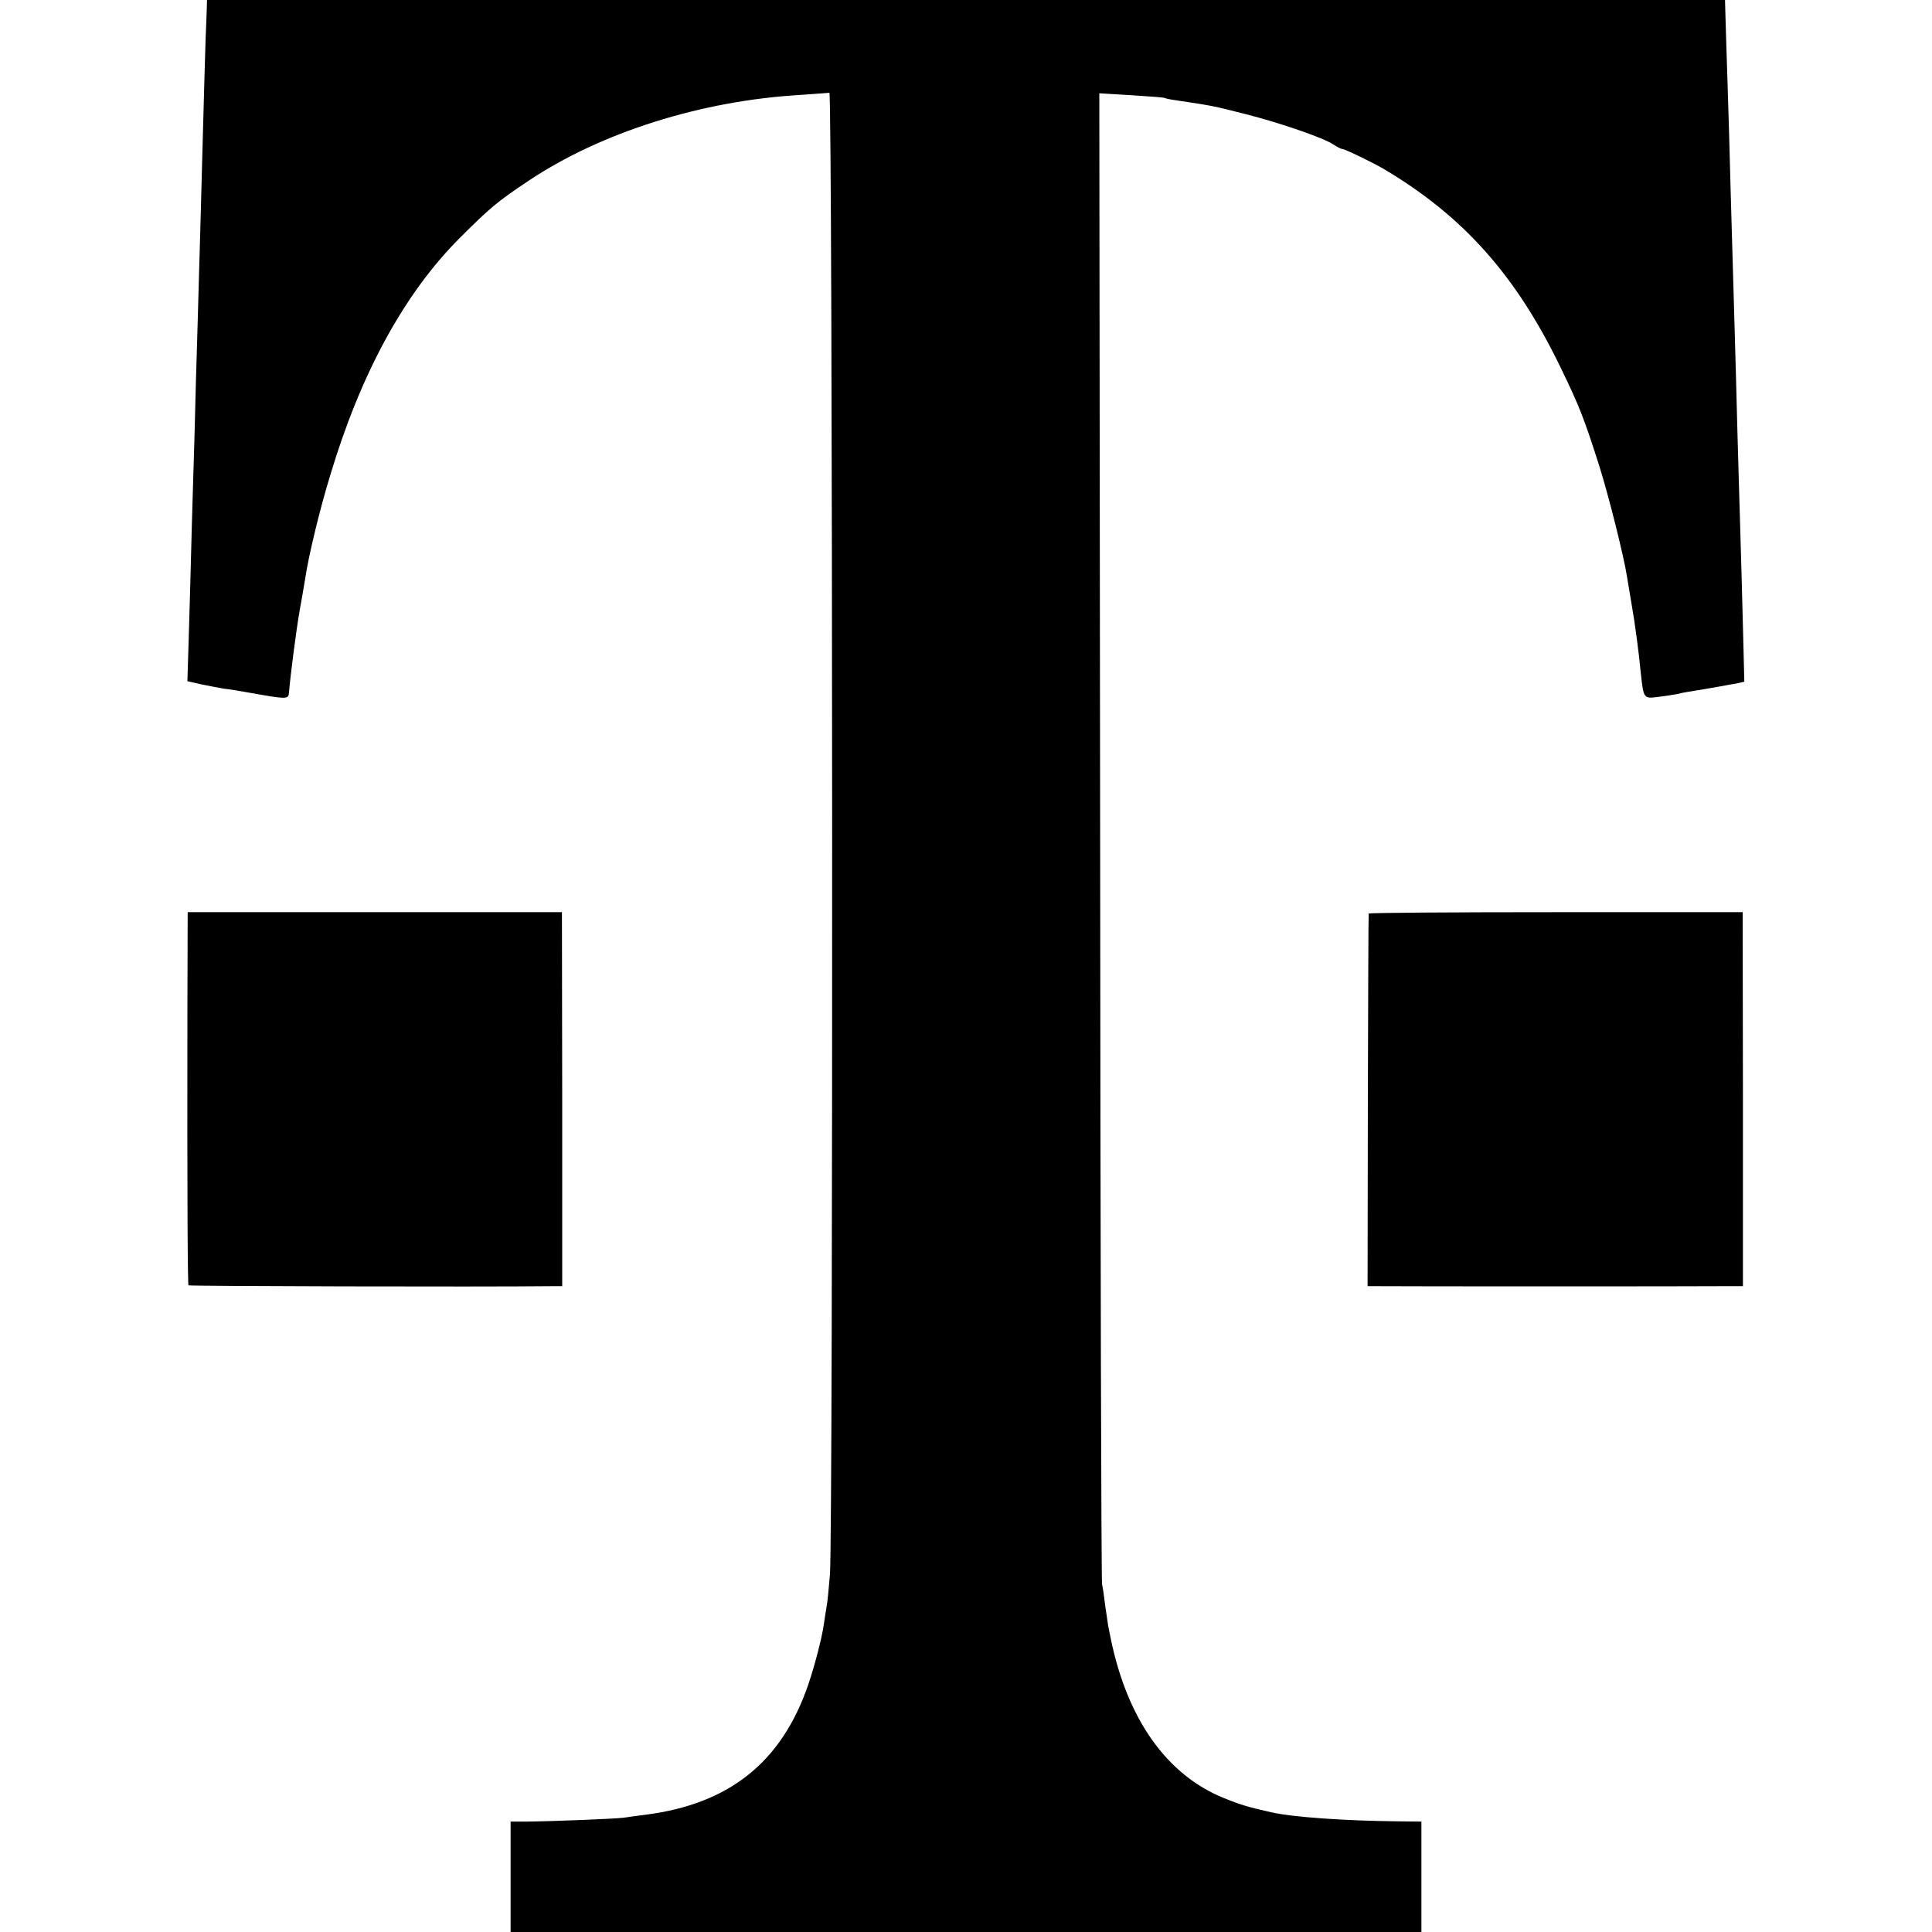
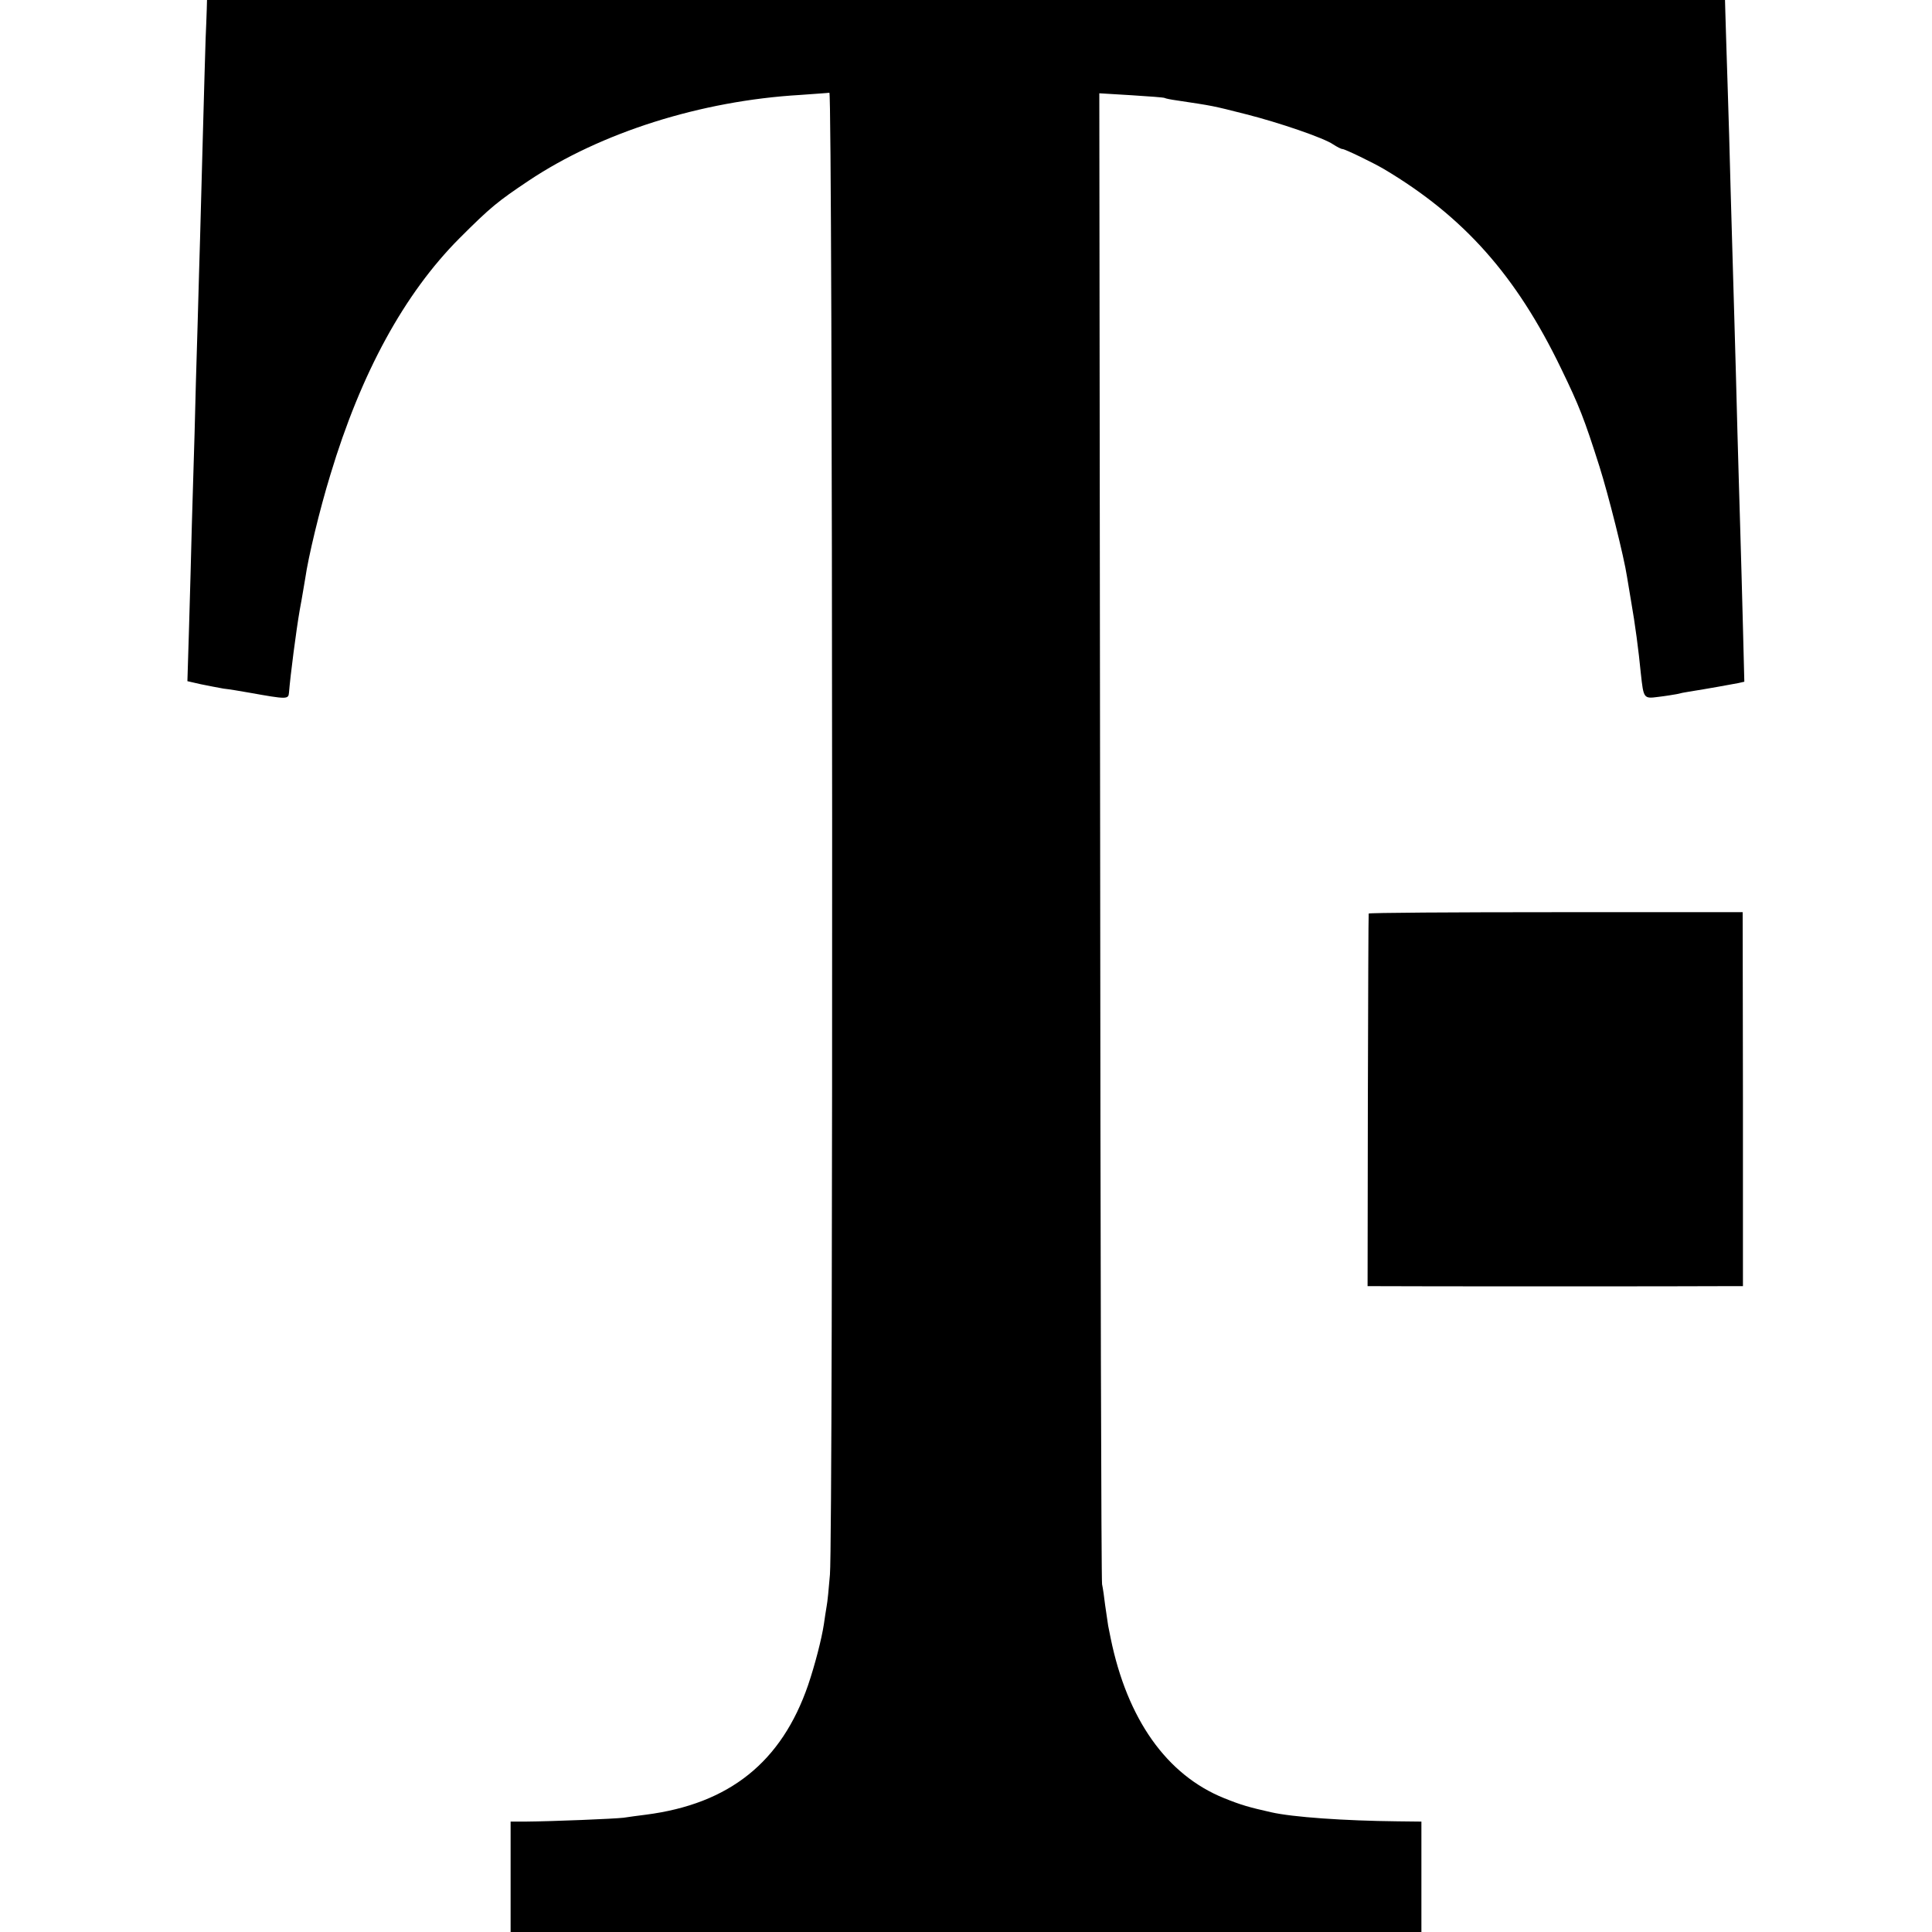
<svg xmlns="http://www.w3.org/2000/svg" version="1.0" width="700pt" height="700pt" viewBox="0 0 700 700" preserveAspectRatio="xMidYMid meet">
  <g transform="translate(0,700) scale(0.1,-0.1)" fill="#000000" stroke="none">
    <path d="M749 6963 c-1 -21 -2 -67 -4 -103 -1 -36 -6 -193 -10 -350 -4 -157 -9 -323 -10 -370 -1 -47 -6 -188 -9 -315 -4 -126 -9 -304 -11 -395 -3 -91 -7 -241 -10 -335 -2 -93 -7 -258 -10 -366 l-6 -197 48 -11 c26 -5 64 -13 83 -16 19 -2 62 -9 95 -15 134 -24 140 -24 142 0 5 63 26 225 39 300 9 47 17 99 20 115 11 77 52 248 91 375 111 369 268 656 467 856 114 114 139 134 251 209 262 175 625 290 984 311 53 4 101 7 106 8 12 1 14 -5226 2 -5369 -4 -49 -9 -101 -12 -115 -2 -13 -7 -42 -10 -65 -8 -53 -32 -146 -57 -220 -96 -279 -285 -431 -588 -470 -25 -3 -61 -8 -81 -11 -35 -4 -250 -13 -356 -14 l-53 0 0 -200 0 -200 1650 0 1650 0 0 200 0 200 -87 1 c-191 2 -380 15 -458 33 -80 18 -108 26 -170 51 -208 84 -351 286 -411 580 -2 11 -6 31 -9 45 -2 14 -7 47 -11 75 -3 27 -8 61 -11 75 -3 14 -6 1235 -7 2713 l-3 2689 116 -7 c64 -4 118 -8 121 -10 3 -2 23 -6 45 -9 132 -20 124 -18 250 -50 122 -31 282 -86 315 -109 14 -9 29 -17 34 -17 9 0 112 -50 151 -73 289 -172 479 -386 641 -722 66 -136 84 -182 139 -355 32 -101 89 -327 100 -400 3 -19 10 -60 15 -90 14 -79 27 -177 35 -260 10 -91 10 -92 63 -85 26 3 56 8 67 10 11 3 31 7 45 9 64 10 157 27 178 31 l22 5 -5 198 c-3 108 -7 271 -10 362 -3 91 -7 246 -10 345 -7 282 -16 568 -20 715 -2 74 -7 236 -10 360 -4 124 -8 268 -10 320 -2 52 -3 112 -4 133 l-1 37 -2750 0 -2750 0 -1 -37z" />
-     <path d="M679 3340 c-1 -713 1 -993 4 -997 3 -3 1053 -6 1318 -3 l36 0 0 678 -1 677 -678 0 -678 0 -1 -355z" />
    <path d="M4959 3690 c-1 -3 -2 -308 -3 -678 l-1 -672 35 0 c84 -1 1173 -1 1245 0 l80 0 0 677 -1 678 -677 0 c-372 0 -678 -2 -678 -5z" />
  </g>
</svg>